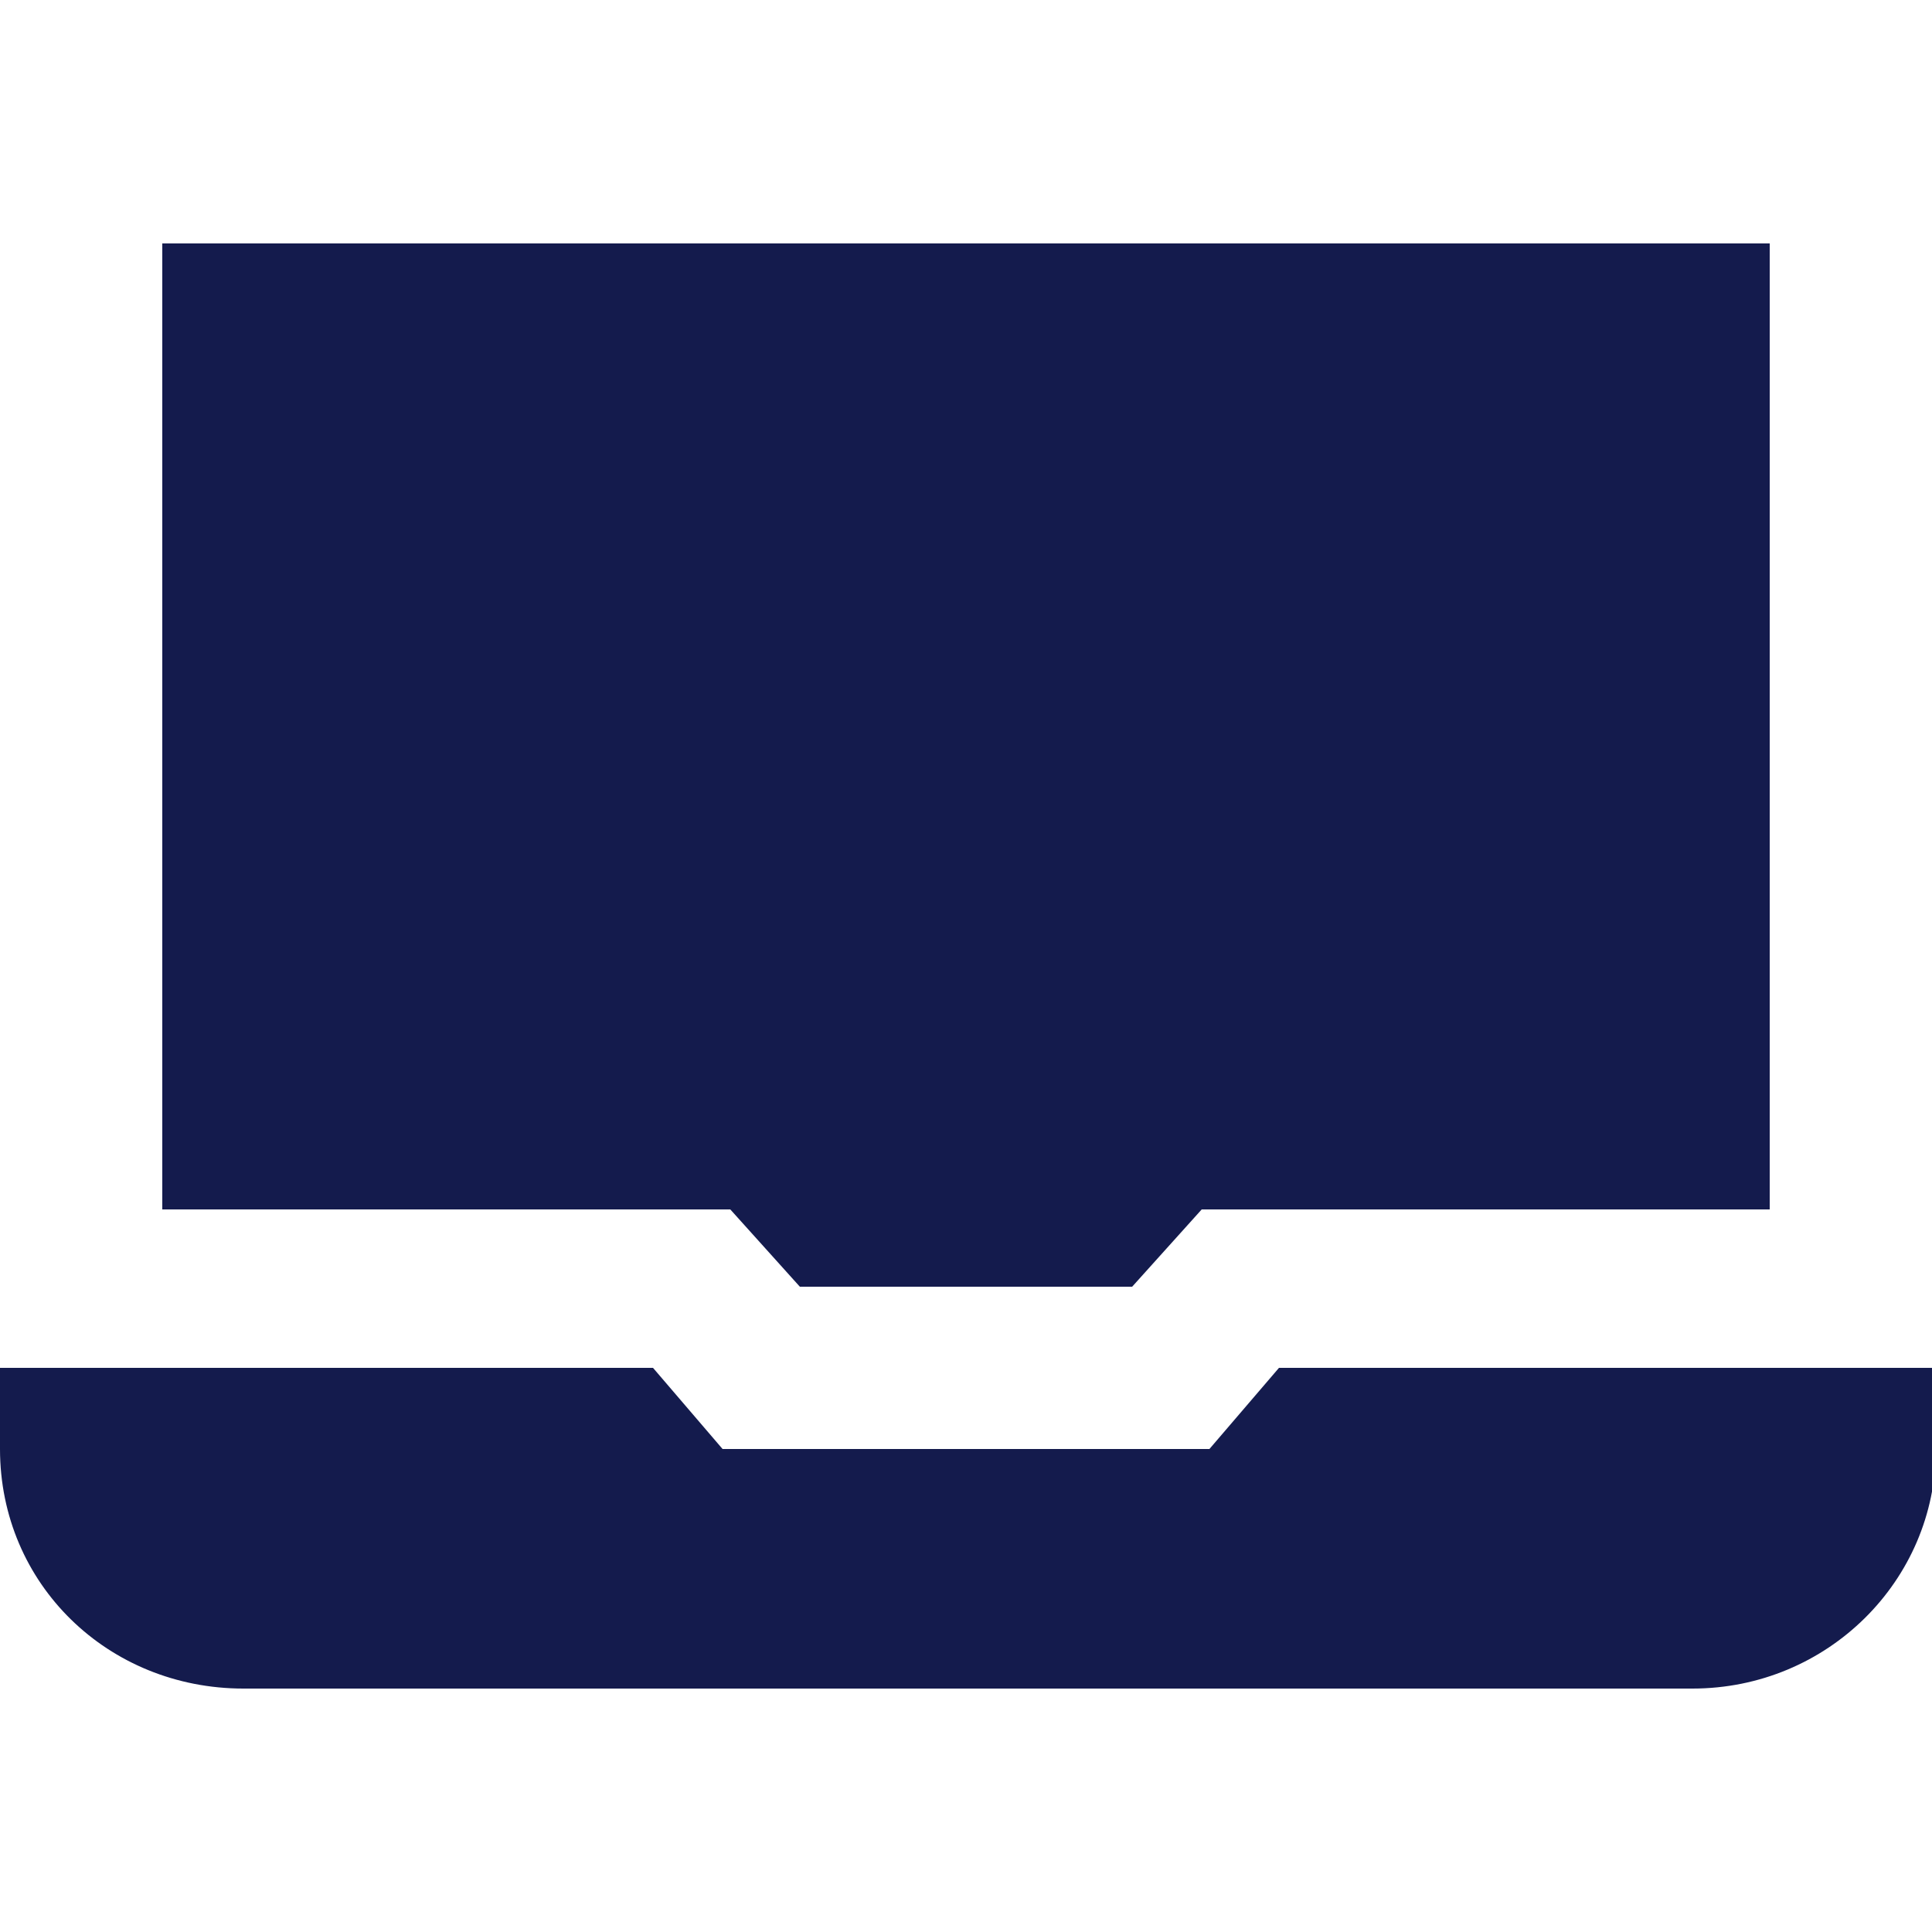
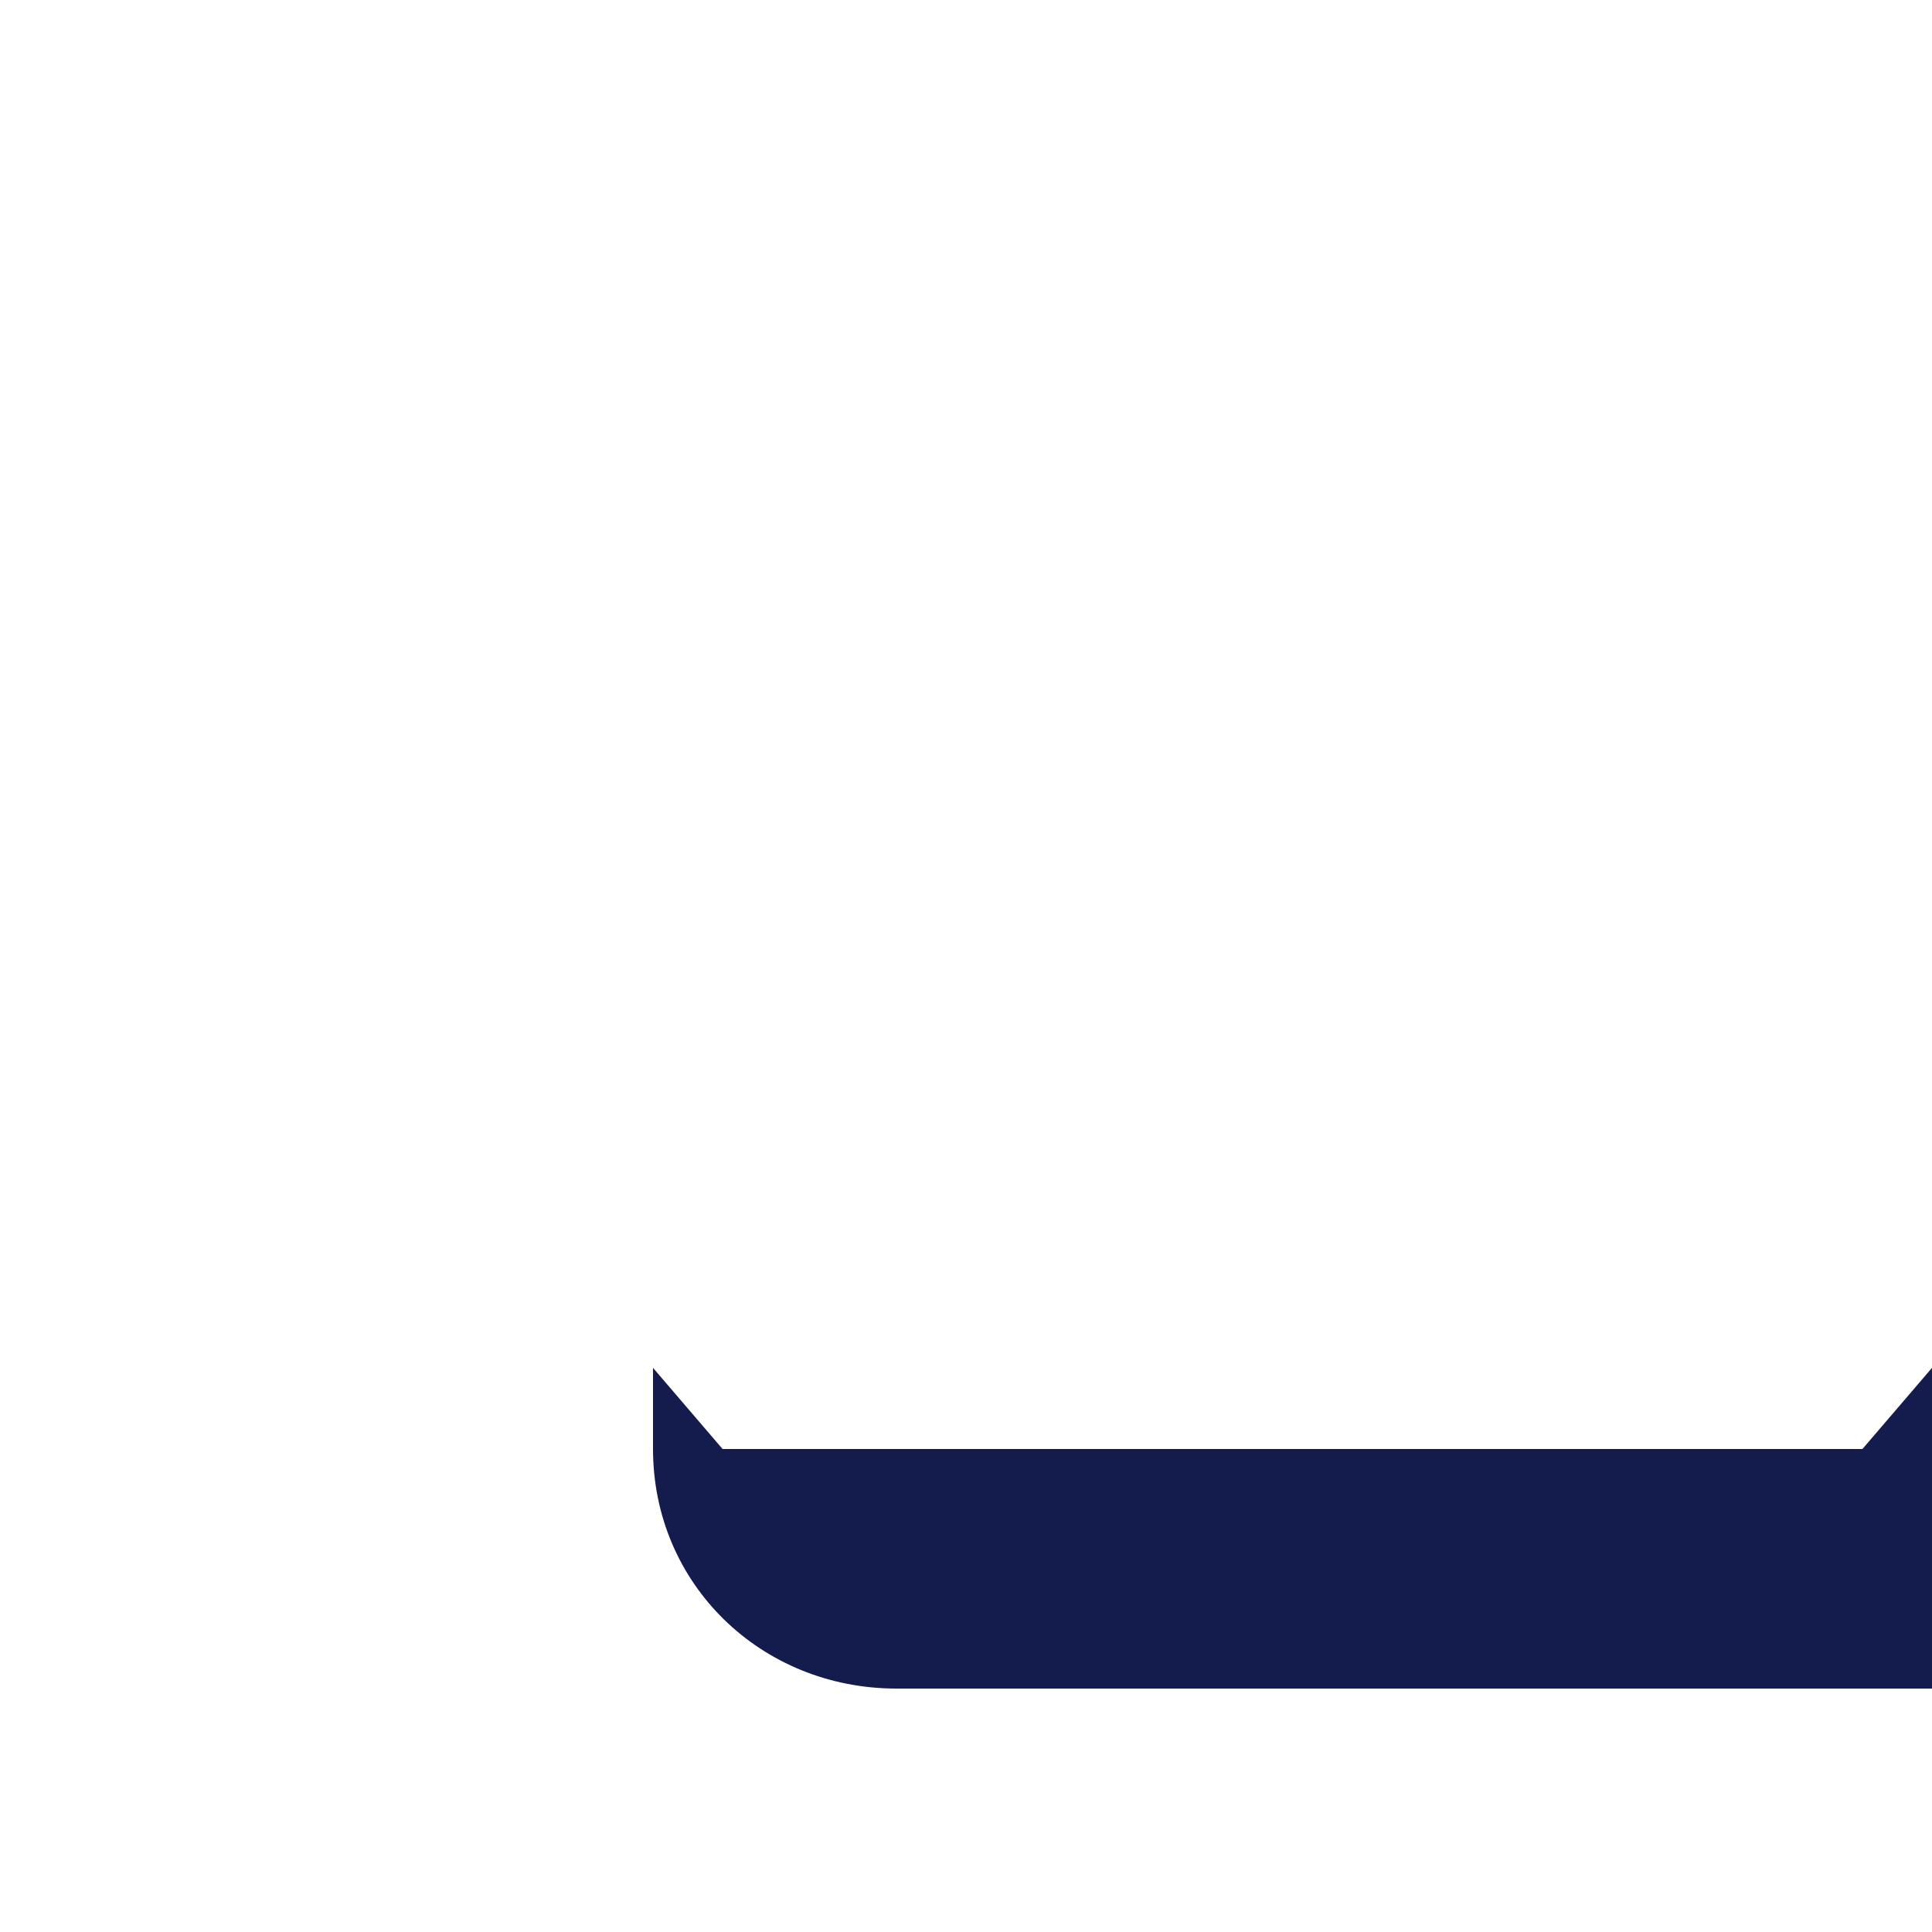
<svg xmlns="http://www.w3.org/2000/svg" id="Layer_1" viewBox="0 0 50 50">
  <defs>
    <style> .st0 { fill: #141b4d; } </style>
  </defs>
-   <path class="st0" d="M18.7,37.5l-1.8-2.1H0v2.1c0,3.5,2.8,6.2,6.3,6.2h37.5c3.5,0,6.3-2.8,6.3-6.2v-2.1h-17l-1.8,2.1h-12.5Z" />
-   <polygon class="st0" points="18.9 31.3 20.7 33.3 29.3 33.3 31.1 31.3 45.8 31.3 45.8 6.3 4.2 6.3 4.2 31.3 18.9 31.3" />
+   <path class="st0" d="M18.7,37.5l-1.8-2.1v2.1c0,3.5,2.8,6.2,6.3,6.2h37.5c3.5,0,6.3-2.8,6.3-6.2v-2.1h-17l-1.8,2.1h-12.5Z" />
</svg>